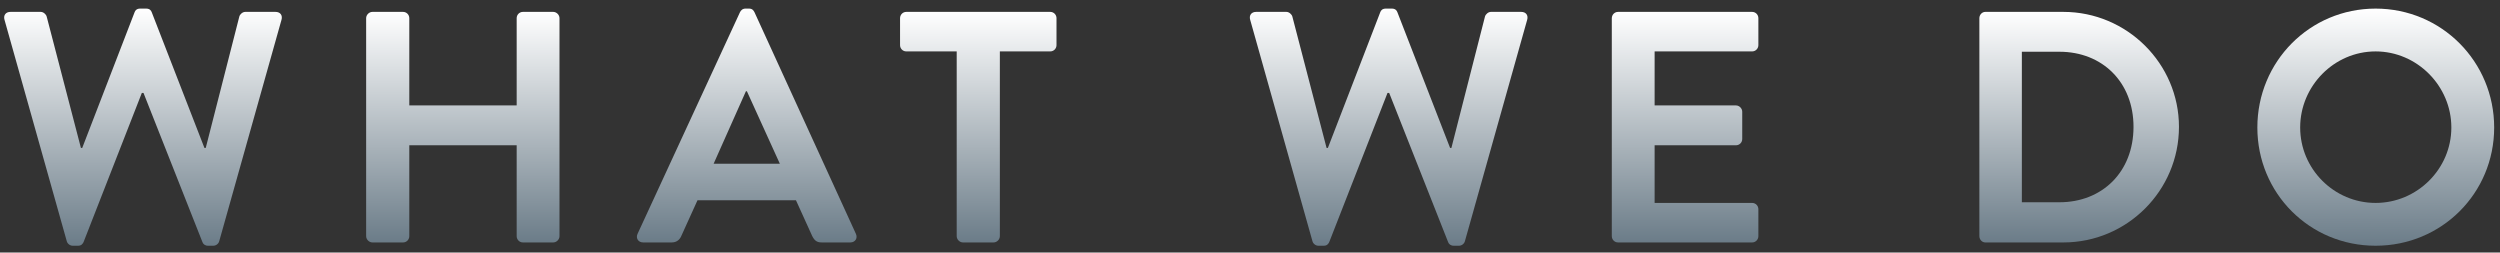
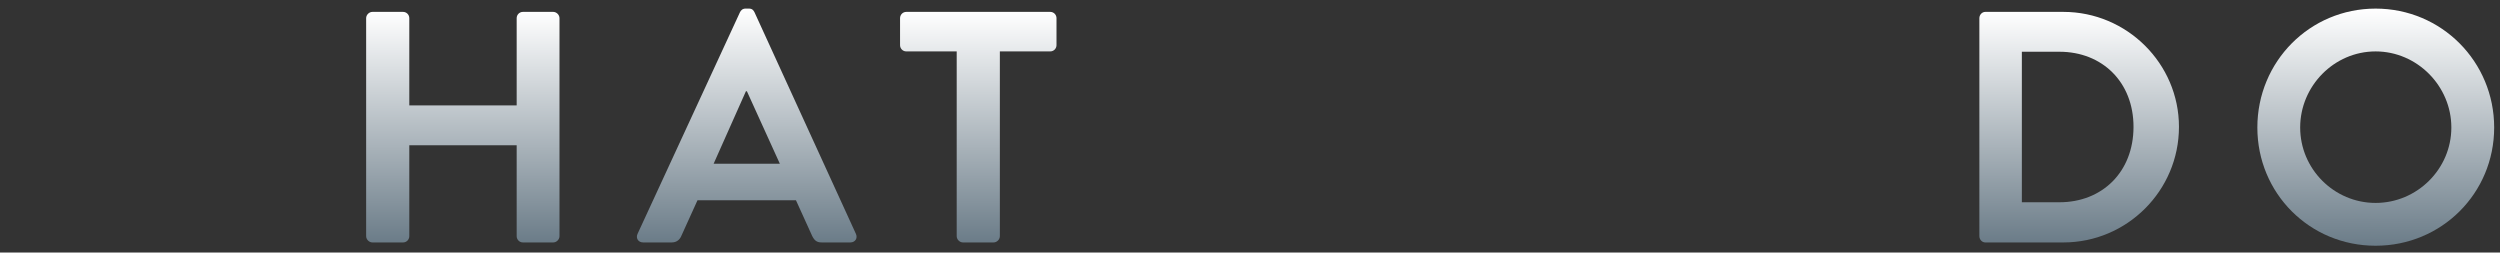
<svg xmlns="http://www.w3.org/2000/svg" viewBox="0 0 227.708 23">
  <rect x="0" y="0" width="227.708" height="23" fill="#333333" stroke="none" />
  <linearGradient id="a" x1="13.025" x2="13.025" y1=".783" y2="22.382" gradientUnits="userSpaceOnUse">
    <stop offset="0" stop-color="#FFF" />
    <stop offset="1" stop-color="#6B7C88" />
  </linearGradient>
-   <path fill="url(#a)" d="M.41 1.803c-.12-.42.12-.72.54-.72h2.76c.24 0 .48.21.54.42l3.12 11.97h.12l4.77-12.36c.06-.18.21-.33.51-.33h.54c.3 0 .45.15.51.33l4.8 12.36h.12l3.06-11.97c.06-.21.3-.42.54-.42h2.76c.42 0 .66.3.54.72l-5.67 20.16c-.06.24-.3.42-.54.42h-.48c-.27 0-.45-.15-.51-.33l-5.37-13.59h-.15l-5.31 13.59c-.09.18-.21.33-.51.33h-.48c-.24 0-.48-.18-.54-.42L.41 1.803z" />
  <linearGradient id="b" x1="42.154" x2="42.154" y1="1.083" y2="22.082" gradientUnits="userSpaceOnUse">
    <stop offset="0" stop-color="#FFF" />
    <stop offset="1" stop-color="#6B7C88" />
  </linearGradient>
  <path fill="url(#b)" d="M33.35 1.653c0-.3.27-.57.57-.57h2.79c.33 0 .57.27.57.57v7.95h9.78v-7.95c0-.3.24-.57.57-.57h2.76c.3 0 .57.27.57.57v19.86c0 .3-.27.57-.57.57h-2.76c-.33 0-.57-.27-.57-.57v-8.28h-9.78v8.28c0 .3-.24.57-.57.57h-2.79c-.3 0-.57-.27-.57-.57V1.653z" />
  <linearGradient id="c" x1="68.014" x2="68.014" y1=".783" y2="22.082" gradientUnits="userSpaceOnUse">
    <stop offset="0" stop-color="#FFF" />
    <stop offset="1" stop-color="#6B7C88" />
  </linearGradient>
  <path fill="url(#c)" d="M58.07 21.302l9.33-20.19c.09-.18.24-.33.51-.33h.3c.3 0 .42.15.51.33l9.24 20.19c.18.39-.06.78-.51.78h-2.61c-.45 0-.66-.18-.87-.6l-1.47-3.24h-8.97l-1.47 3.24c-.12.3-.39.6-.87.6h-2.61c-.45 0-.69-.39-.51-.78zm12.96-6.39l-3-6.6h-.09l-2.94 6.6h6.03z" />
  <linearGradient id="d" x1="89.104" x2="89.104" y1="1.083" y2="22.082" gradientUnits="userSpaceOnUse">
    <stop offset="0" stop-color="#FFF" />
    <stop offset="1" stop-color="#6B7C88" />
  </linearGradient>
  <path fill="url(#d)" d="M87.14 4.683h-4.59c-.33 0-.57-.27-.57-.57v-2.46c0-.3.24-.57.57-.57h13.11c.33 0 .57.27.57.57v2.46c0 .3-.24.57-.57.57h-4.59v16.83c0 .3-.27.57-.57.57h-2.79c-.3 0-.57-.27-.57-.57V4.683z" />
  <linearGradient id="e" x1="126.483" x2="126.483" y1=".783" y2="22.382" gradientUnits="userSpaceOnUse">
    <stop offset="0" stop-color="#FFF" />
    <stop offset="1" stop-color="#6B7C88" />
  </linearGradient>
-   <path fill="url(#e)" d="M113.87 1.803c-.12-.42.12-.72.54-.72h2.76c.238 0 .478.21.54.42l3.118 11.97h.12l4.77-12.36c.06-.18.21-.33.51-.33h.54c.3 0 .45.15.51.33l4.8 12.36h.12l3.06-11.97c.062-.21.302-.42.54-.42h2.762c.42 0 .66.3.54.72l-5.67 20.16c-.06.24-.3.42-.54.42h-.48c-.27 0-.45-.15-.51-.33l-5.37-13.59h-.15l-5.31 13.59c-.09.18-.21.33-.51.33h-.48c-.24 0-.48-.18-.54-.42l-5.67-20.16z" />
  <linearGradient id="f" x1="153.483" x2="153.483" y1="1.083" y2="22.082" gradientUnits="userSpaceOnUse">
    <stop offset="0" stop-color="#FFF" />
    <stop offset="1" stop-color="#6B7C88" />
  </linearGradient>
-   <path fill="url(#f)" d="M146.81 1.653c0-.3.24-.57.57-.57h12.208c.33 0 .57.27.57.57v2.46c0 .3-.24.57-.57.57h-8.88v4.92h7.41c.3 0 .57.27.57.57v2.49c0 .33-.27.57-.57.57h-7.41v5.25h8.88c.33 0 .57.27.57.57v2.46c0 .3-.24.57-.57.57h-12.21c-.33 0-.57-.27-.57-.57V1.653z" />
  <linearGradient id="g" x1="189.377" x2="189.377" y1="1.083" y2="22.082" gradientUnits="userSpaceOnUse">
    <stop offset="0" stop-color="#FFF" />
    <stop offset="1" stop-color="#6B7C88" />
  </linearGradient>
  <path fill="url(#g)" d="M180.287 1.653c0-.3.24-.57.54-.57h7.11c5.79 0 10.53 4.71 10.53 10.47 0 5.82-4.74 10.53-10.53 10.53h-7.11c-.3 0-.54-.27-.54-.57V1.653zm7.29 16.77c3.9 0 6.75-2.76 6.75-6.87 0-4.08-2.85-6.84-6.75-6.84h-3.42v13.71h3.42z" />
  <linearGradient id="h" x1="216.392" x2="216.392" y1=".783" y2="22.382" gradientUnits="userSpaceOnUse">
    <stop offset="0" stop-color="#FFF" />
    <stop offset="1" stop-color="#6B7C88" />
  </linearGradient>
  <path fill="url(#h)" d="M216.377.783c6 0 10.8 4.83 10.8 10.83s-4.8 10.77-10.8 10.77-10.77-4.77-10.77-10.77 4.77-10.83 10.77-10.83zm0 17.7c3.78 0 6.9-3.09 6.9-6.87s-3.12-6.93-6.9-6.93-6.87 3.15-6.87 6.93 3.09 6.87 6.87 6.87z" />
</svg>